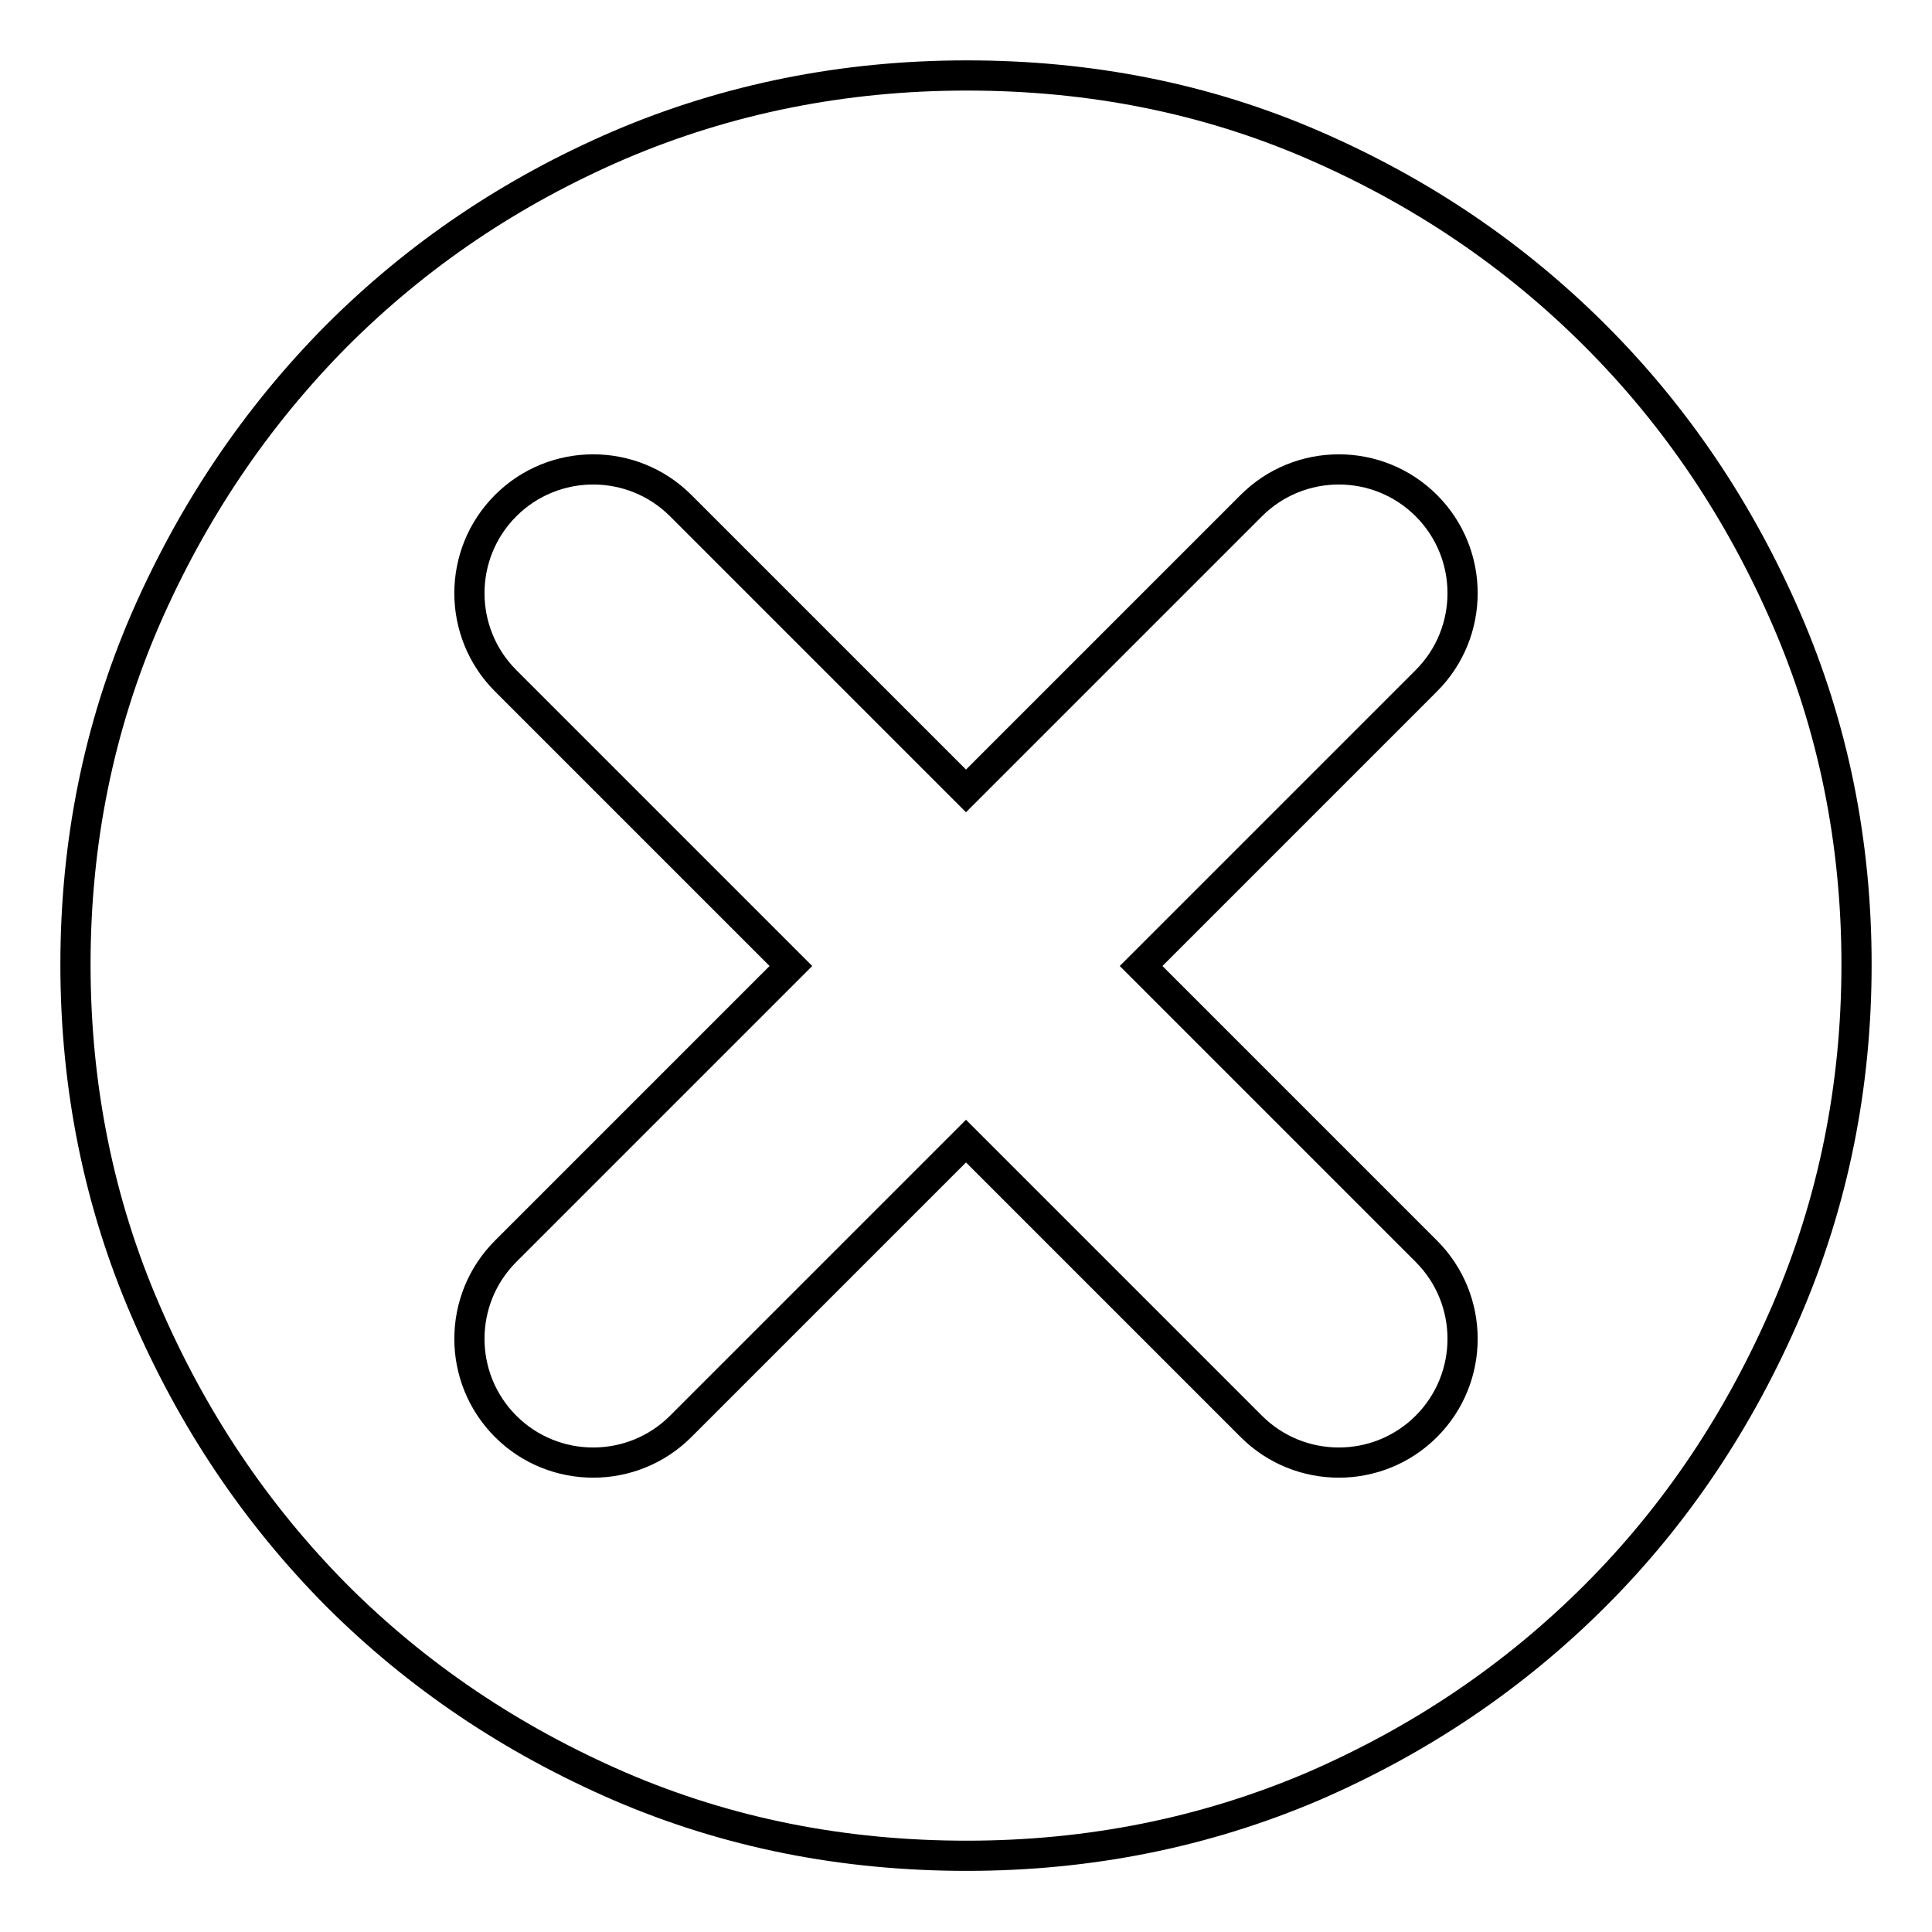
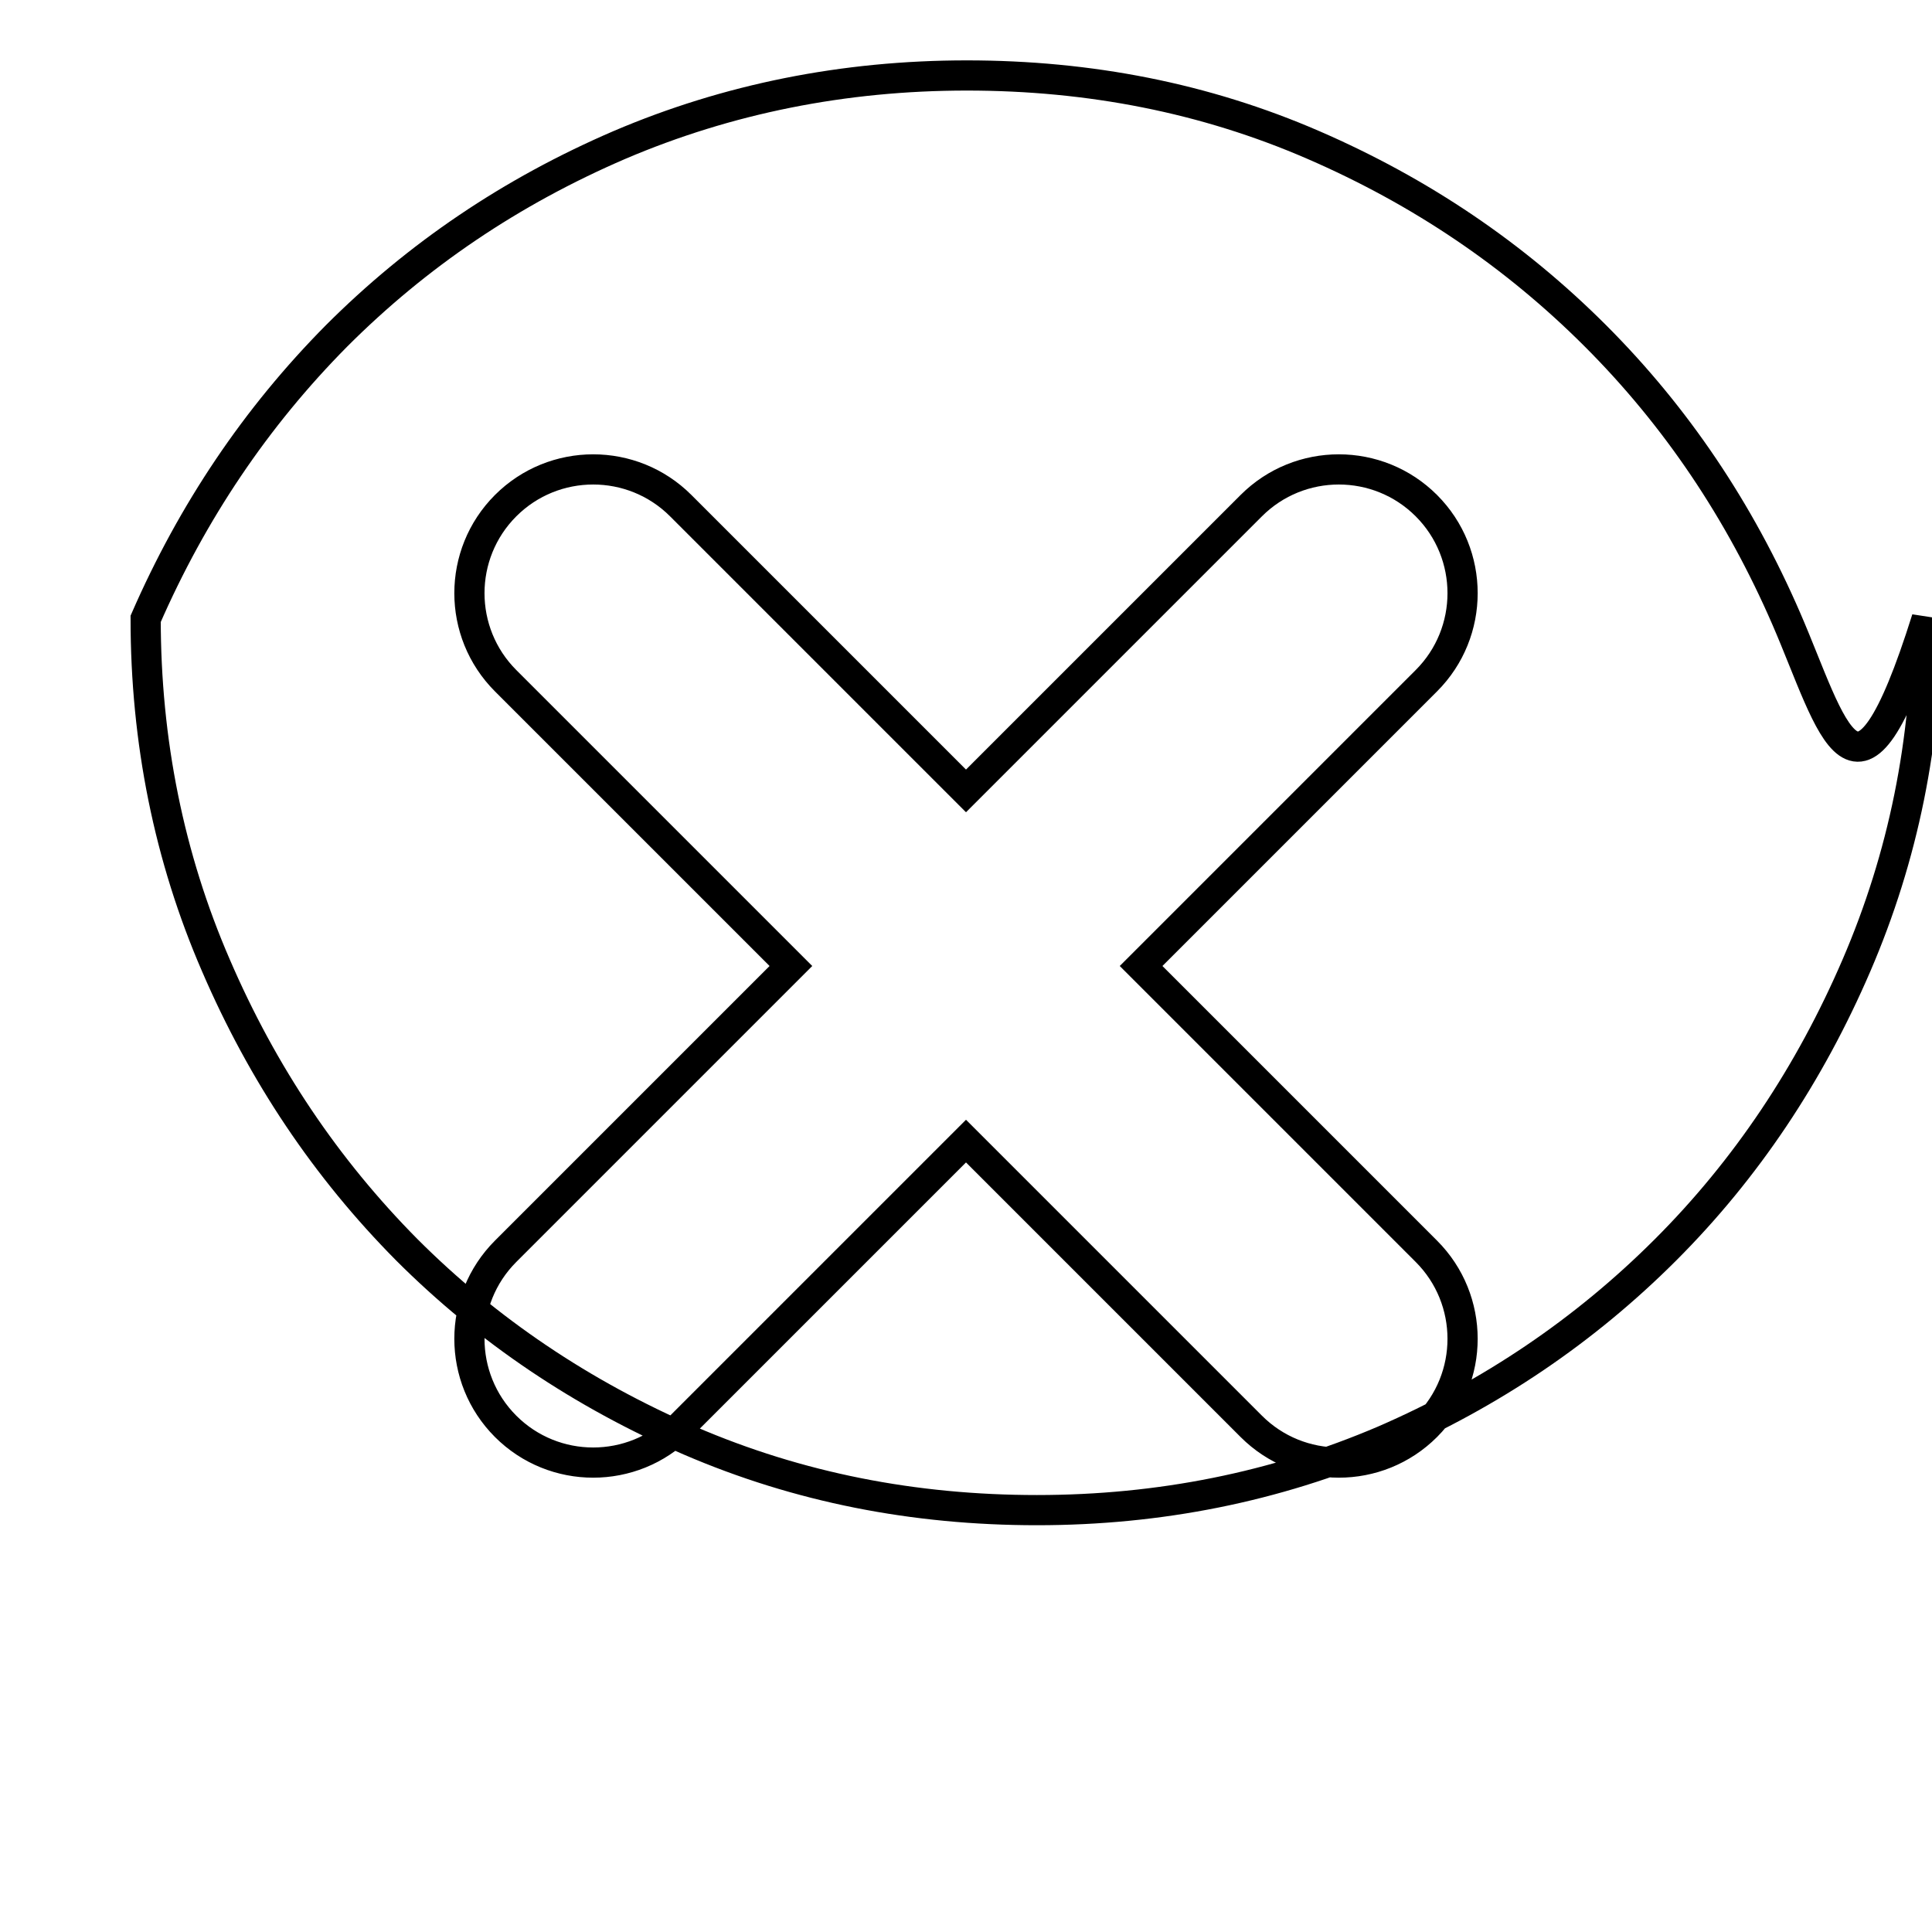
<svg xmlns="http://www.w3.org/2000/svg" version="1.1" x="0px" y="0px" viewBox="0 0 256 256" enable-background="new 0 0 256 256" xml:space="preserve">
  <g>
-     <path stroke-width="4" fill-opacity="0" stroke="#000000" d="M236.7,82c-6.2-14.3-14.6-26.8-25.3-37.5c-10.7-10.7-23.1-19.1-37.4-25.3c-14.3-6.2-29.6-9.2-45.9-9.2 c-16.3,0-31.7,3.1-46,9.2c-14.4,6.2-26.8,14.6-37.5,25.3C33.9,55.3,25.5,67.8,19.3,82c-6.2,14.3-9.3,29.6-9.3,45.8 c0,16.2,3.1,31.6,9.3,45.9c6.2,14.4,14.6,26.9,25.3,37.7c10.7,10.7,23.2,19.1,37.5,25.3c14.4,6.2,29.7,9.2,46,9.2 c16.3,0,31.6-3.1,45.9-9.2c14.3-6.2,26.7-14.6,37.4-25.3c10.7-10.7,19.1-23.3,25.3-37.7c6.2-14.4,9.3-29.7,9.3-45.9 C246,111.6,242.9,96.3,236.7,82z M189,165.8c6.4,6.4,6.4,16.8,0,23.2c-3.2,3.2-7.4,4.8-11.6,4.8c-4.2,0-8.4-1.6-11.6-4.8L128,151.2 L90.2,189c-3.2,3.2-7.4,4.8-11.6,4.8c-4.2,0-8.4-1.6-11.6-4.8c-6.4-6.4-6.4-16.8,0-23.2l37.8-37.8L67,90.2 c-6.4-6.4-6.4-16.8,0-23.2c6.4-6.4,16.8-6.4,23.2,0l37.8,37.8L165.8,67c6.4-6.4,16.8-6.4,23.2,0s6.4,16.8,0,23.2L151.2,128 L189,165.8z" />
+     <path stroke-width="4" fill-opacity="0" stroke="#000000" d="M236.7,82c-6.2-14.3-14.6-26.8-25.3-37.5c-10.7-10.7-23.1-19.1-37.4-25.3c-14.3-6.2-29.6-9.2-45.9-9.2 c-16.3,0-31.7,3.1-46,9.2c-14.4,6.2-26.8,14.6-37.5,25.3C33.9,55.3,25.5,67.8,19.3,82c0,16.2,3.1,31.6,9.3,45.9c6.2,14.4,14.6,26.9,25.3,37.7c10.7,10.7,23.2,19.1,37.5,25.3c14.4,6.2,29.7,9.2,46,9.2 c16.3,0,31.6-3.1,45.9-9.2c14.3-6.2,26.7-14.6,37.4-25.3c10.7-10.7,19.1-23.3,25.3-37.7c6.2-14.4,9.3-29.7,9.3-45.9 C246,111.6,242.9,96.3,236.7,82z M189,165.8c6.4,6.4,6.4,16.8,0,23.2c-3.2,3.2-7.4,4.8-11.6,4.8c-4.2,0-8.4-1.6-11.6-4.8L128,151.2 L90.2,189c-3.2,3.2-7.4,4.8-11.6,4.8c-4.2,0-8.4-1.6-11.6-4.8c-6.4-6.4-6.4-16.8,0-23.2l37.8-37.8L67,90.2 c-6.4-6.4-6.4-16.8,0-23.2c6.4-6.4,16.8-6.4,23.2,0l37.8,37.8L165.8,67c6.4-6.4,16.8-6.4,23.2,0s6.4,16.8,0,23.2L151.2,128 L189,165.8z" />
  </g>
</svg>